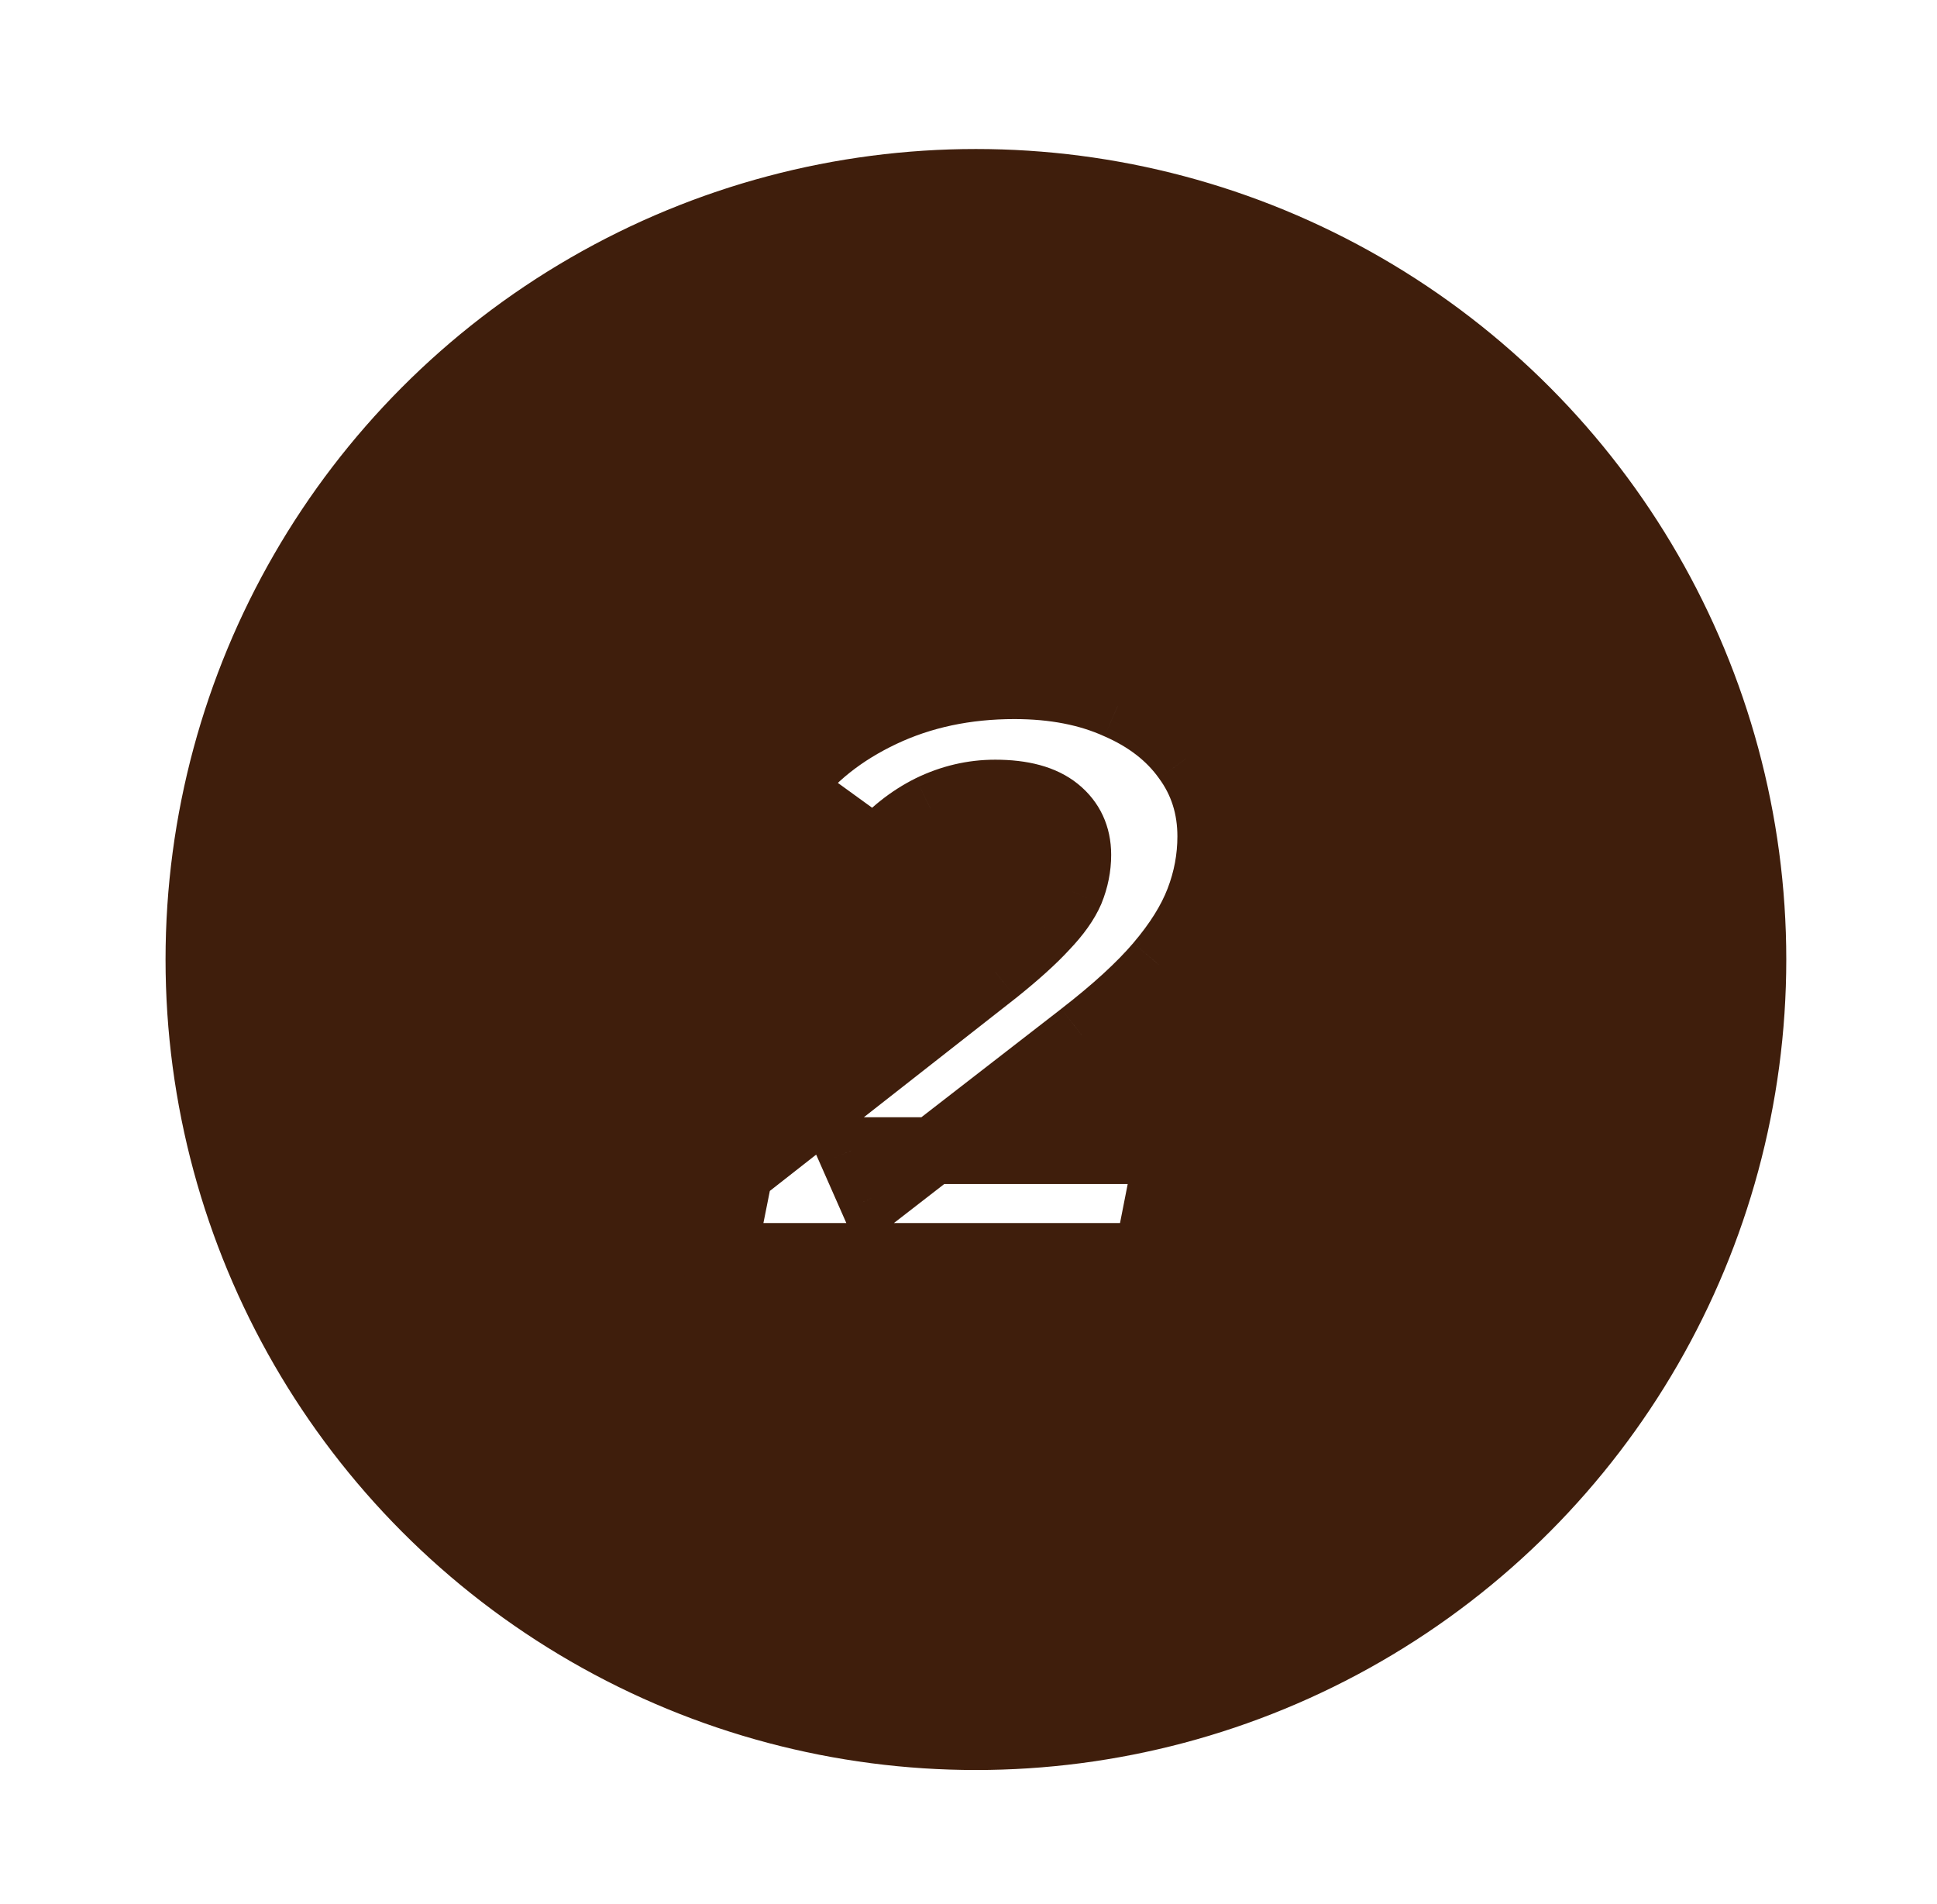
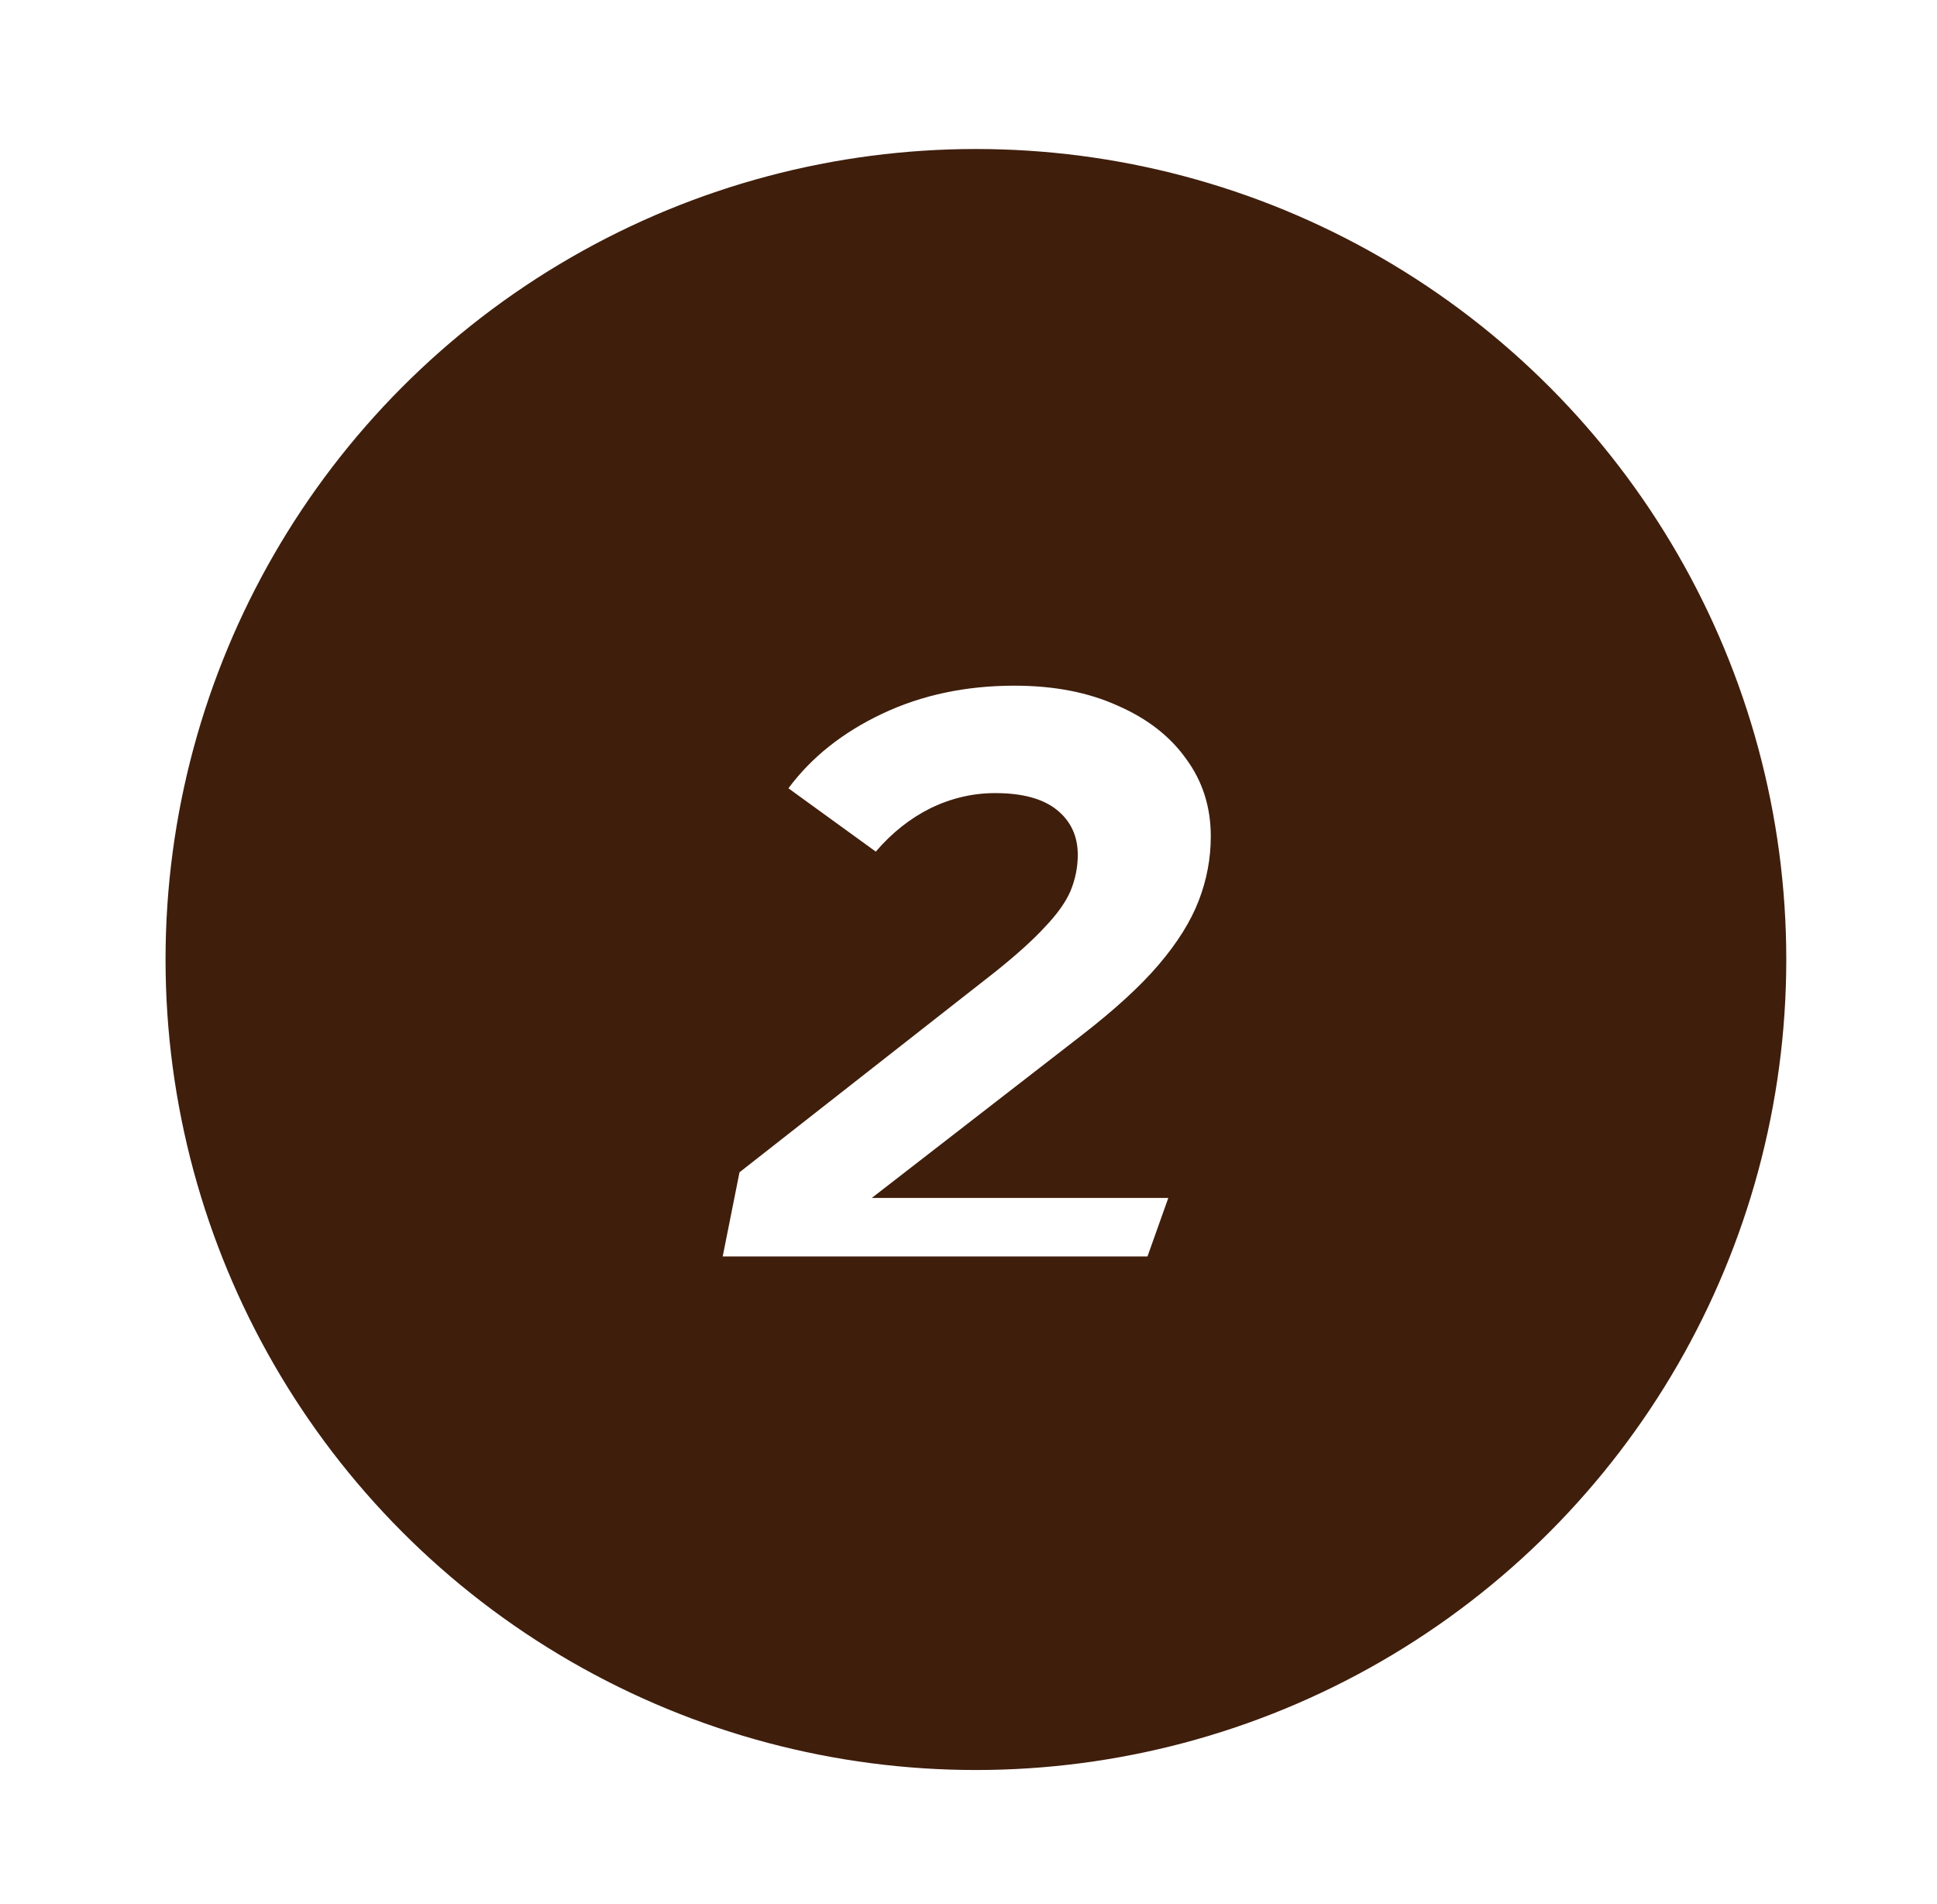
<svg xmlns="http://www.w3.org/2000/svg" width="58" height="57" viewBox="0 0 58 57" fill="none">
  <g filter="url(#filter0_d_884_510)">
    <circle cx="29.222" cy="24.726" r="23.765" fill="#3F1E0C" stroke="#3F1E0C" />
    <mask id="path-2-outside-1_884_510" maskUnits="userSpaceOnUse" x="19.957" y="14.616" width="18" height="20" fill="black">
      <rect fill="white" x="19.957" y="14.616" width="18" height="20" />
-       <path d="M21.64 33.616L22.143 31.096L29.799 25.096C30.439 24.584 30.936 24.136 31.288 23.752C31.655 23.368 31.912 23.008 32.056 22.672C32.2 22.32 32.272 21.96 32.272 21.592C32.272 21.032 32.063 20.584 31.648 20.248C31.232 19.912 30.616 19.744 29.799 19.744C29.128 19.744 28.48 19.896 27.855 20.2C27.247 20.504 26.703 20.936 26.224 21.496L23.608 19.6C24.296 18.672 25.232 17.928 26.416 17.368C27.599 16.808 28.919 16.528 30.375 16.528C31.559 16.528 32.592 16.728 33.471 17.128C34.352 17.512 35.032 18.04 35.511 18.712C36.008 19.384 36.255 20.16 36.255 21.04C36.255 21.696 36.136 22.336 35.895 22.96C35.656 23.584 35.255 24.224 34.696 24.88C34.151 25.52 33.383 26.224 32.392 26.992L26.104 31.864L25.48 30.448H34.983L34.359 33.616H21.64Z" />
    </mask>
-     <path d="M21.64 33.616L22.143 31.096L29.799 25.096C30.439 24.584 30.936 24.136 31.288 23.752C31.655 23.368 31.912 23.008 32.056 22.672C32.2 22.32 32.272 21.96 32.272 21.592C32.272 21.032 32.063 20.584 31.648 20.248C31.232 19.912 30.616 19.744 29.799 19.744C29.128 19.744 28.48 19.896 27.855 20.2C27.247 20.504 26.703 20.936 26.224 21.496L23.608 19.6C24.296 18.672 25.232 17.928 26.416 17.368C27.599 16.808 28.919 16.528 30.375 16.528C31.559 16.528 32.592 16.728 33.471 17.128C34.352 17.512 35.032 18.04 35.511 18.712C36.008 19.384 36.255 20.16 36.255 21.04C36.255 21.696 36.136 22.336 35.895 22.96C35.656 23.584 35.255 24.224 34.696 24.88C34.151 25.52 33.383 26.224 32.392 26.992L26.104 31.864L25.48 30.448H34.983L34.359 33.616H21.64Z" fill="white" />
-     <path d="M21.64 33.616L20.659 33.42L20.42 34.616H21.64V33.616ZM22.143 31.096L21.527 30.309L21.235 30.537L21.163 30.9L22.143 31.096ZM29.799 25.096L30.416 25.883L30.424 25.877L29.799 25.096ZM31.288 23.752L30.566 23.06L30.558 23.068L30.55 23.076L31.288 23.752ZM32.056 22.672L32.975 23.066L32.978 23.058L32.981 23.051L32.056 22.672ZM31.648 20.248L32.276 19.47V19.47L31.648 20.248ZM27.855 20.2L27.418 19.301L27.408 19.306L27.855 20.2ZM26.224 21.496L25.637 22.306L26.383 22.847L26.983 22.147L26.224 21.496ZM23.608 19.6L22.804 19.005L22.202 19.817L23.021 20.41L23.608 19.6ZM26.416 17.368L25.988 16.464V16.464L26.416 17.368ZM33.471 17.128L33.058 18.039L33.065 18.042L33.072 18.045L33.471 17.128ZM35.511 18.712L34.698 19.293L34.702 19.3L34.707 19.306L35.511 18.712ZM35.895 22.96L34.962 22.601L35.895 22.96ZM34.696 24.88L33.935 24.231L33.934 24.233L34.696 24.88ZM32.392 26.992L31.779 26.201L31.779 26.202L32.392 26.992ZM26.104 31.864L25.188 32.267L25.704 33.438L26.716 32.655L26.104 31.864ZM25.48 30.448V29.448H23.946L24.564 30.852L25.48 30.448ZM34.983 30.448L35.965 30.642L36.2 29.448H34.983V30.448ZM34.359 33.616V34.616H35.182L35.341 33.809L34.359 33.616ZM22.62 33.812L23.124 31.292L21.163 30.9L20.659 33.42L22.62 33.812ZM22.76 31.883L30.416 25.883L29.183 24.309L21.527 30.309L22.76 31.883ZM30.424 25.877C31.084 25.349 31.624 24.865 32.025 24.428L30.55 23.076C30.247 23.407 29.795 23.82 29.175 24.315L30.424 25.877ZM32.01 24.444C32.426 24.009 32.767 23.55 32.975 23.066L31.136 22.278C31.056 22.466 30.885 22.727 30.566 23.06L32.01 24.444ZM32.981 23.051C33.172 22.583 33.272 22.094 33.272 21.592H31.271C31.271 21.826 31.226 22.058 31.13 22.294L32.981 23.051ZM33.272 21.592C33.272 20.747 32.939 20.006 32.276 19.47L31.019 21.026C31.188 21.162 31.271 21.318 31.271 21.592H33.272ZM32.276 19.47C31.61 18.932 30.73 18.744 29.799 18.744V20.744C30.501 20.744 30.853 20.892 31.019 21.026L32.276 19.47ZM29.799 18.744C28.971 18.744 28.173 18.933 27.418 19.301L28.293 21.099C28.786 20.859 29.284 20.744 29.799 20.744V18.744ZM27.408 19.306C26.671 19.674 26.023 20.193 25.464 20.845L26.983 22.147C27.383 21.68 27.824 21.334 28.303 21.095L27.408 19.306ZM26.81 20.686L24.194 18.791L23.021 20.41L25.637 22.306L26.81 20.686ZM24.411 20.196C24.988 19.417 25.788 18.771 26.843 18.272L25.988 16.464C24.675 17.085 23.603 17.928 22.804 19.005L24.411 20.196ZM26.843 18.272C27.879 17.782 29.051 17.528 30.375 17.528V15.528C28.788 15.528 27.32 15.834 25.988 16.464L26.843 18.272ZM30.375 17.528C31.448 17.528 32.333 17.709 33.058 18.039L33.885 16.218C32.849 15.747 31.671 15.528 30.375 15.528V17.528ZM33.072 18.045C33.813 18.368 34.339 18.791 34.698 19.293L36.325 18.131C35.724 17.289 34.89 16.656 33.871 16.212L33.072 18.045ZM34.707 19.306C35.069 19.797 35.255 20.362 35.255 21.04H37.255C37.255 19.959 36.946 18.972 36.316 18.118L34.707 19.306ZM35.255 21.04C35.255 21.571 35.159 22.09 34.962 22.601L36.829 23.319C37.112 22.583 37.255 21.821 37.255 21.04H35.255ZM34.962 22.601C34.773 23.094 34.441 23.637 33.935 24.231L35.456 25.529C36.069 24.811 36.538 24.075 36.829 23.319L34.962 22.601ZM33.934 24.233C33.45 24.801 32.741 25.457 31.779 26.201L33.004 27.783C34.026 26.991 34.852 26.24 35.457 25.528L33.934 24.233ZM31.779 26.202L25.491 31.074L26.716 32.655L33.004 27.783L31.779 26.202ZM27.019 31.461L26.395 30.045L24.564 30.852L25.188 32.267L27.019 31.461ZM25.48 31.448H34.983V29.448H25.48V31.448ZM34.002 30.255L33.378 33.423L35.341 33.809L35.965 30.642L34.002 30.255ZM34.359 32.616H21.64V34.616H34.359V32.616Z" fill="#3F1E0C" mask="url(#path-2-outside-1_884_510)" />
+     <path d="M21.64 33.616L22.143 31.096L29.799 25.096C30.439 24.584 30.936 24.136 31.288 23.752C31.655 23.368 31.912 23.008 32.056 22.672C32.2 22.32 32.272 21.96 32.272 21.592C32.272 21.032 32.063 20.584 31.648 20.248C31.232 19.912 30.616 19.744 29.799 19.744C29.128 19.744 28.48 19.896 27.855 20.2C27.247 20.504 26.703 20.936 26.224 21.496L23.608 19.6C24.296 18.672 25.232 17.928 26.416 17.368C27.599 16.808 28.919 16.528 30.375 16.528C31.559 16.528 32.592 16.728 33.471 17.128C34.352 17.512 35.032 18.04 35.511 18.712C36.008 19.384 36.255 20.16 36.255 21.04C36.255 21.696 36.136 22.336 35.895 22.96C35.656 23.584 35.255 24.224 34.696 24.88C34.151 25.52 33.383 26.224 32.392 26.992L26.104 31.864H34.983L34.359 33.616H21.64Z" fill="white" />
  </g>
  <defs>
    <filter id="filter0_d_884_510" x="0.957" y="0.461" width="56.529" height="56.529" filterUnits="userSpaceOnUse" color-interpolation-filters="sRGB">
      <feFlood flood-opacity="0" result="BackgroundImageFix" />
      <feColorMatrix in="SourceAlpha" type="matrix" values="0 0 0 0 0 0 0 0 0 0 0 0 0 0 0 0 0 0 127 0" result="hardAlpha" />
      <feOffset dy="4" />
      <feGaussianBlur stdDeviation="2" />
      <feComposite in2="hardAlpha" operator="out" />
      <feColorMatrix type="matrix" values="0 0 0 0 0 0 0 0 0 0 0 0 0 0 0 0 0 0 0.25 0" />
      <feBlend mode="normal" in2="BackgroundImageFix" result="effect1_dropShadow_884_510" />
      <feBlend mode="normal" in="SourceGraphic" in2="effect1_dropShadow_884_510" result="shape" />
    </filter>
  </defs>
</svg>